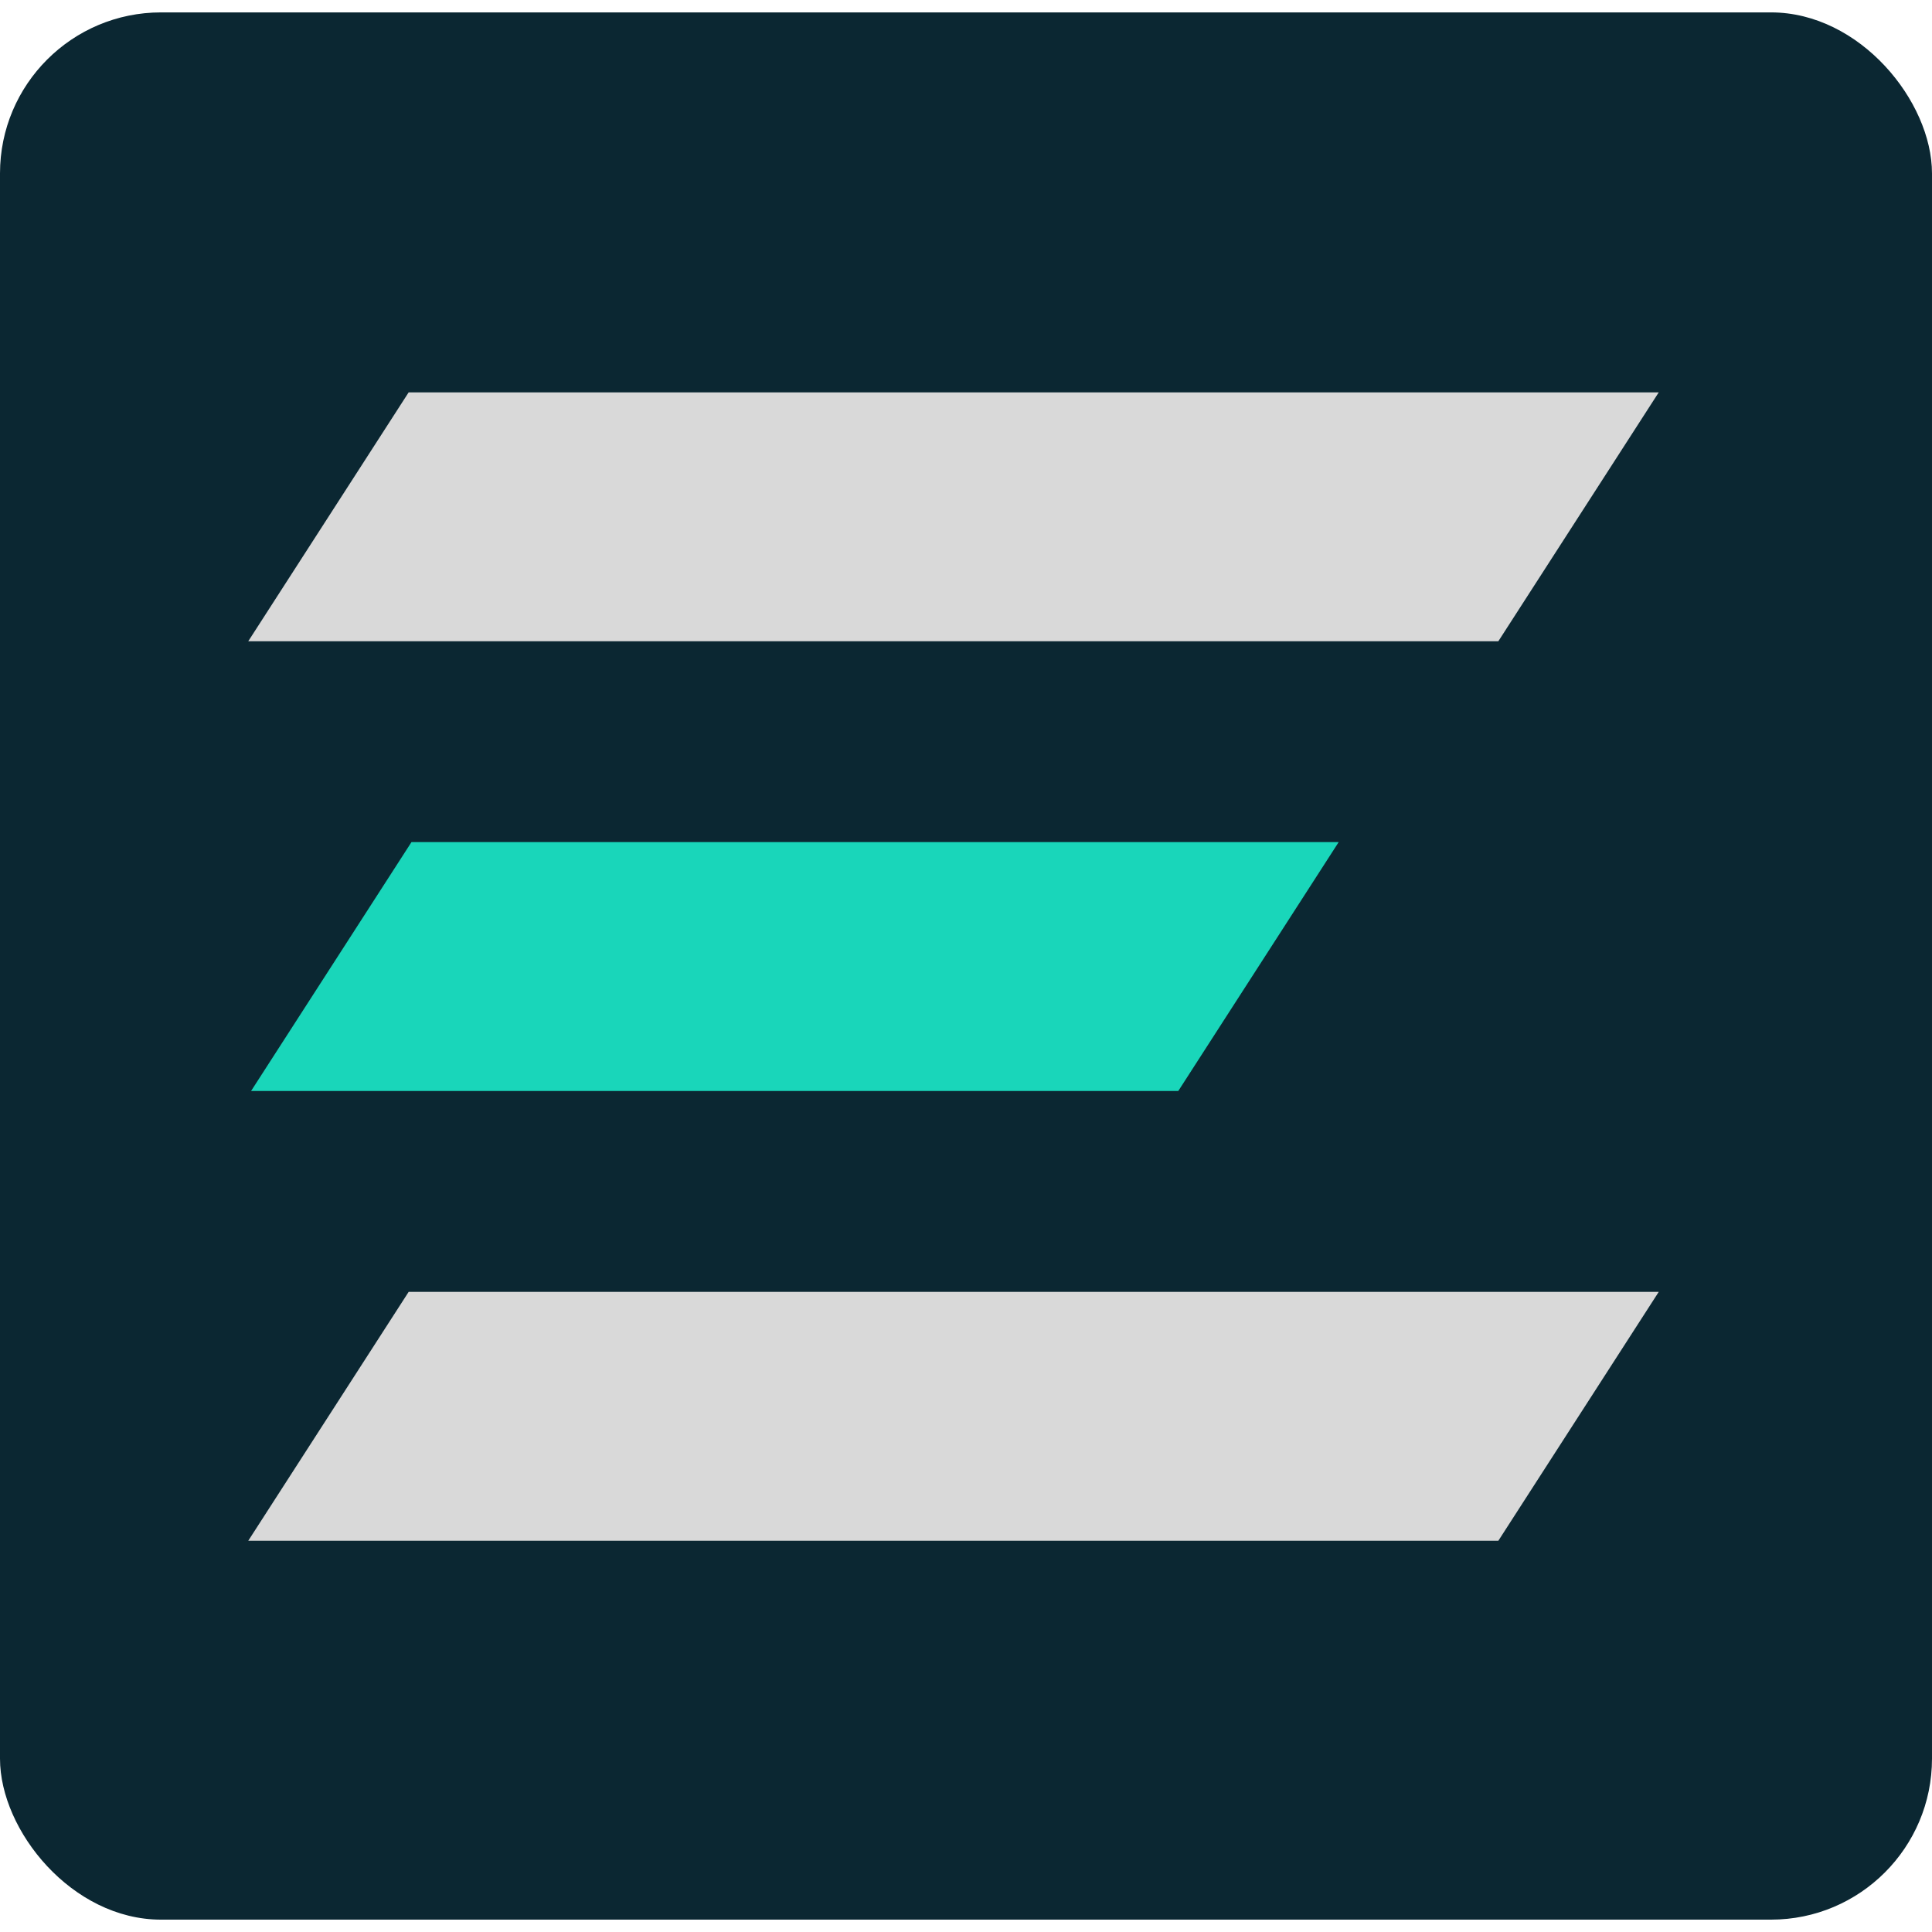
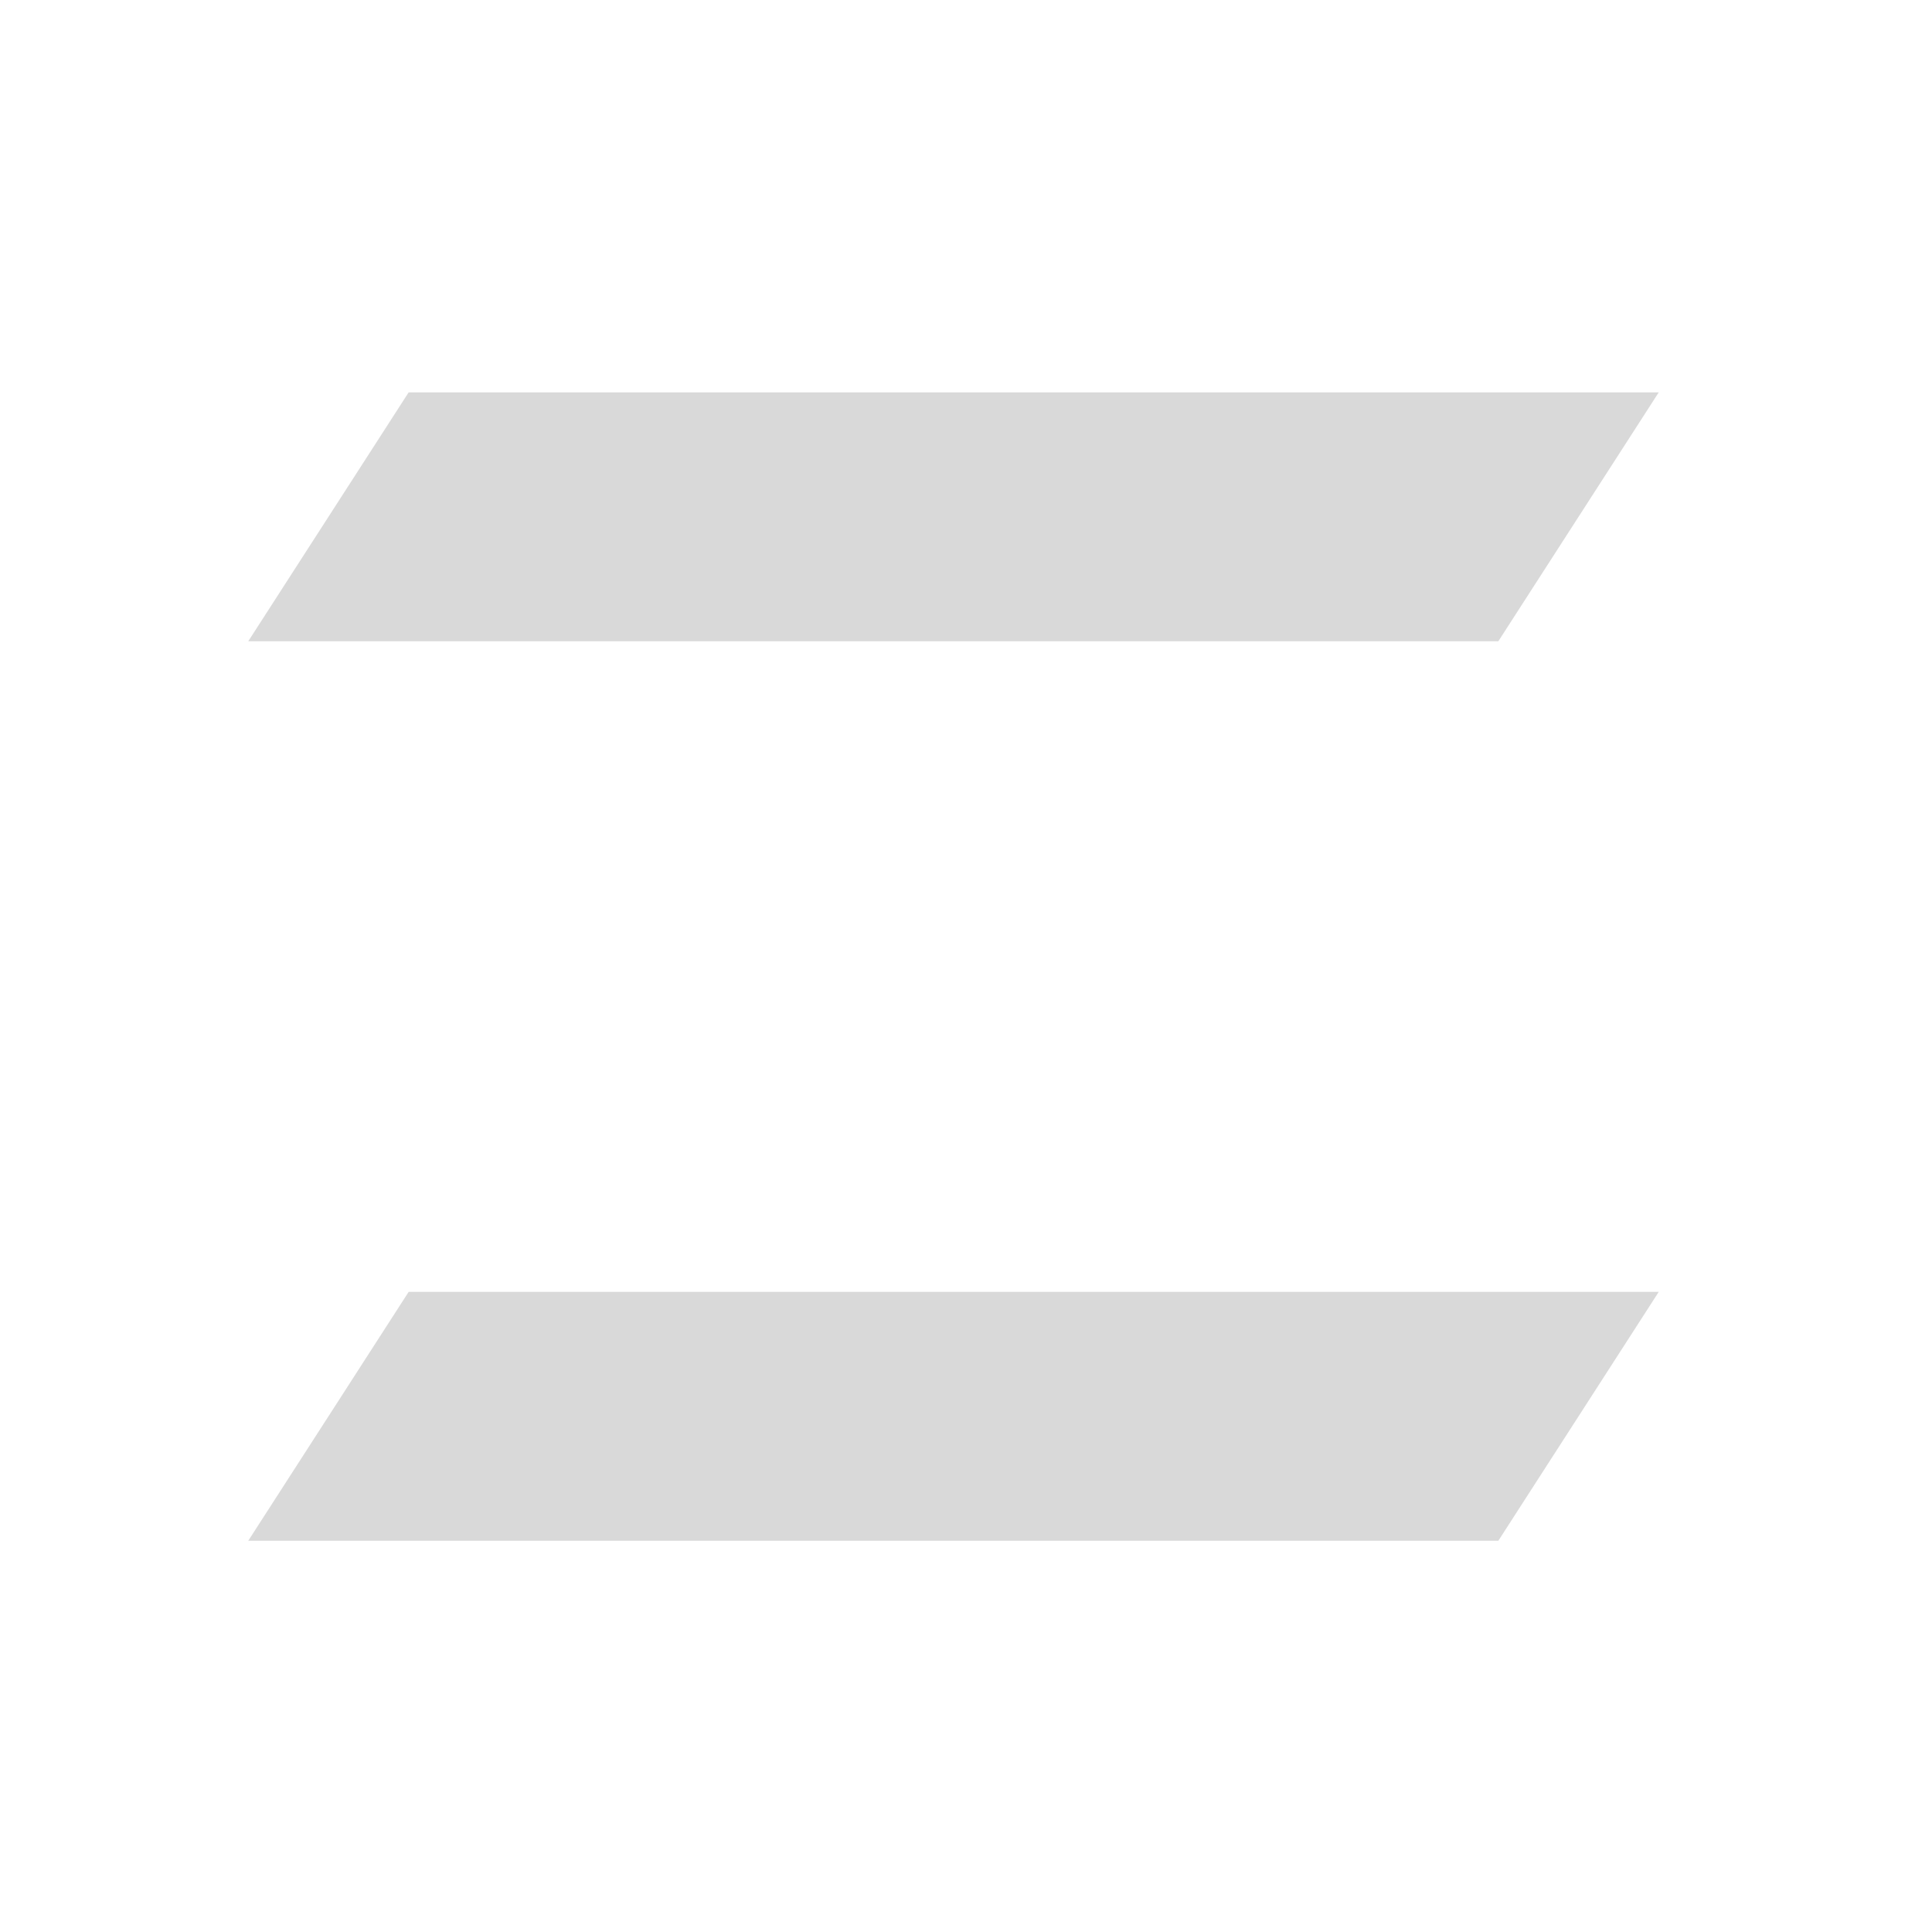
<svg xmlns="http://www.w3.org/2000/svg" width="48" height="48" viewBox="0 0 48 48" fill="none">
-   <rect y="0.308" width="48" height="47.385" rx="4" fill="#0B2732" />
  <rect width="7.353" height="31.058" transform="matrix(-0.542 0.841 -1 0 41.211 9.748)" fill="#D9D9D9" />
-   <rect width="7.353" height="23.036" transform="matrix(-0.542 0.841 -1 0 33.259 20.922)" fill="#19D6BA" />
  <rect width="7.353" height="31.058" transform="matrix(-0.542 0.841 -1 0 41.211 32.096)" fill="#D9D9D9" />
  <style>
        path { fill: #000; }
        @media (prefers-color-scheme: dark) {
            path { fill: #FFF; }
        }
    </style>
</svg>